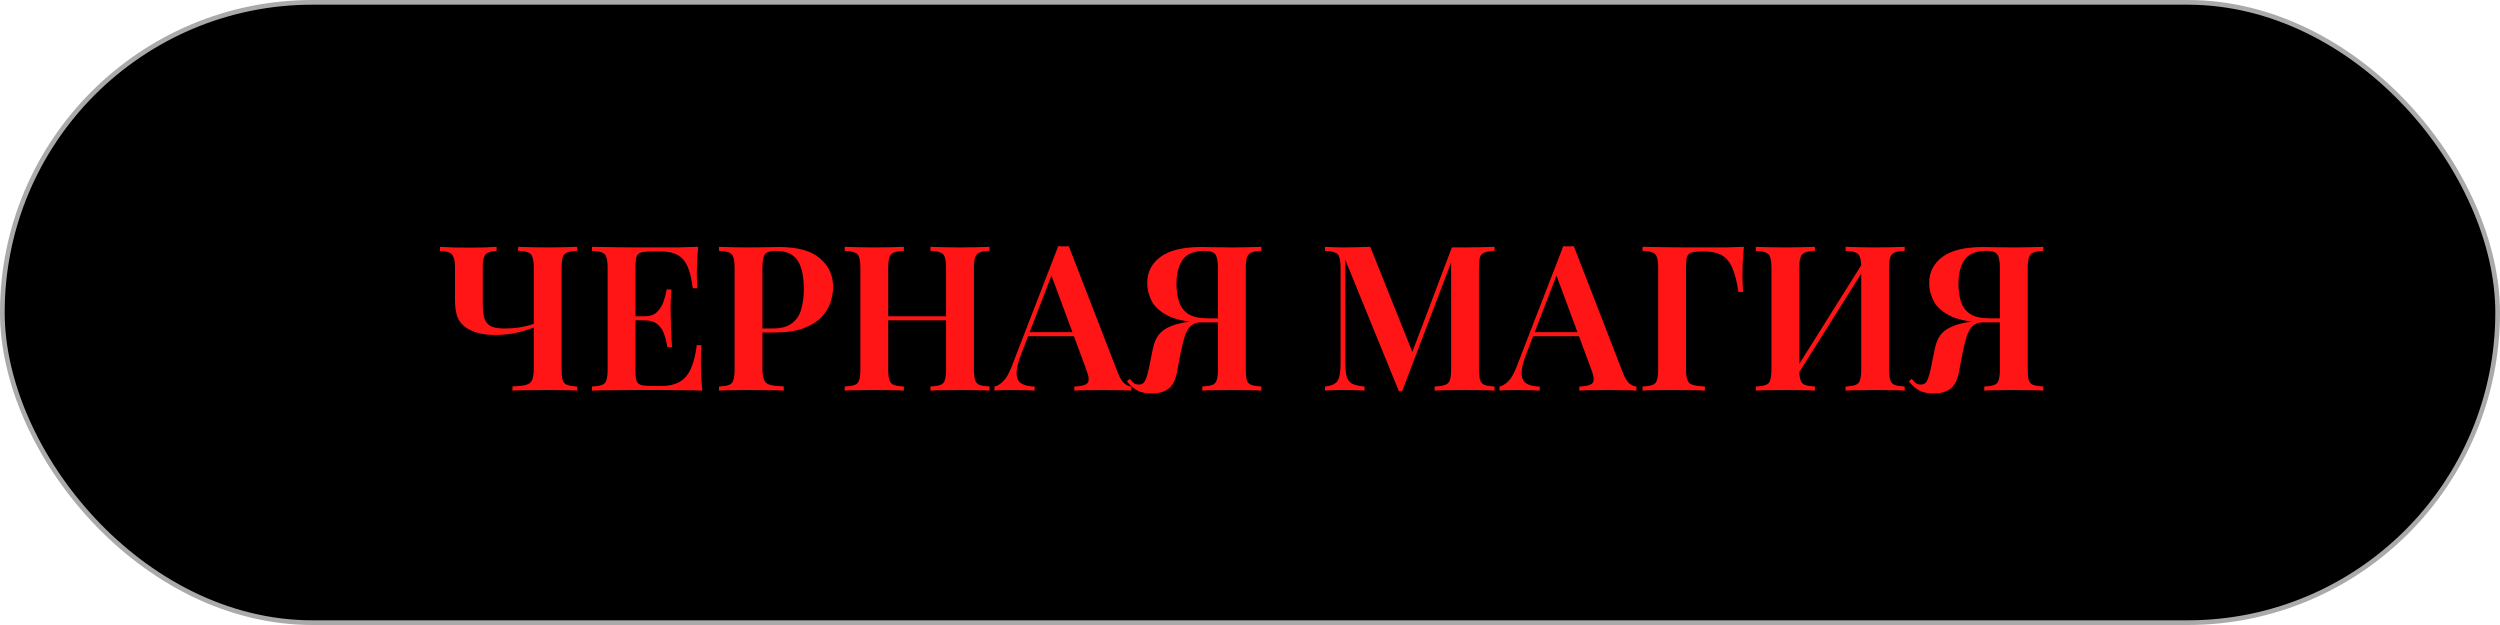
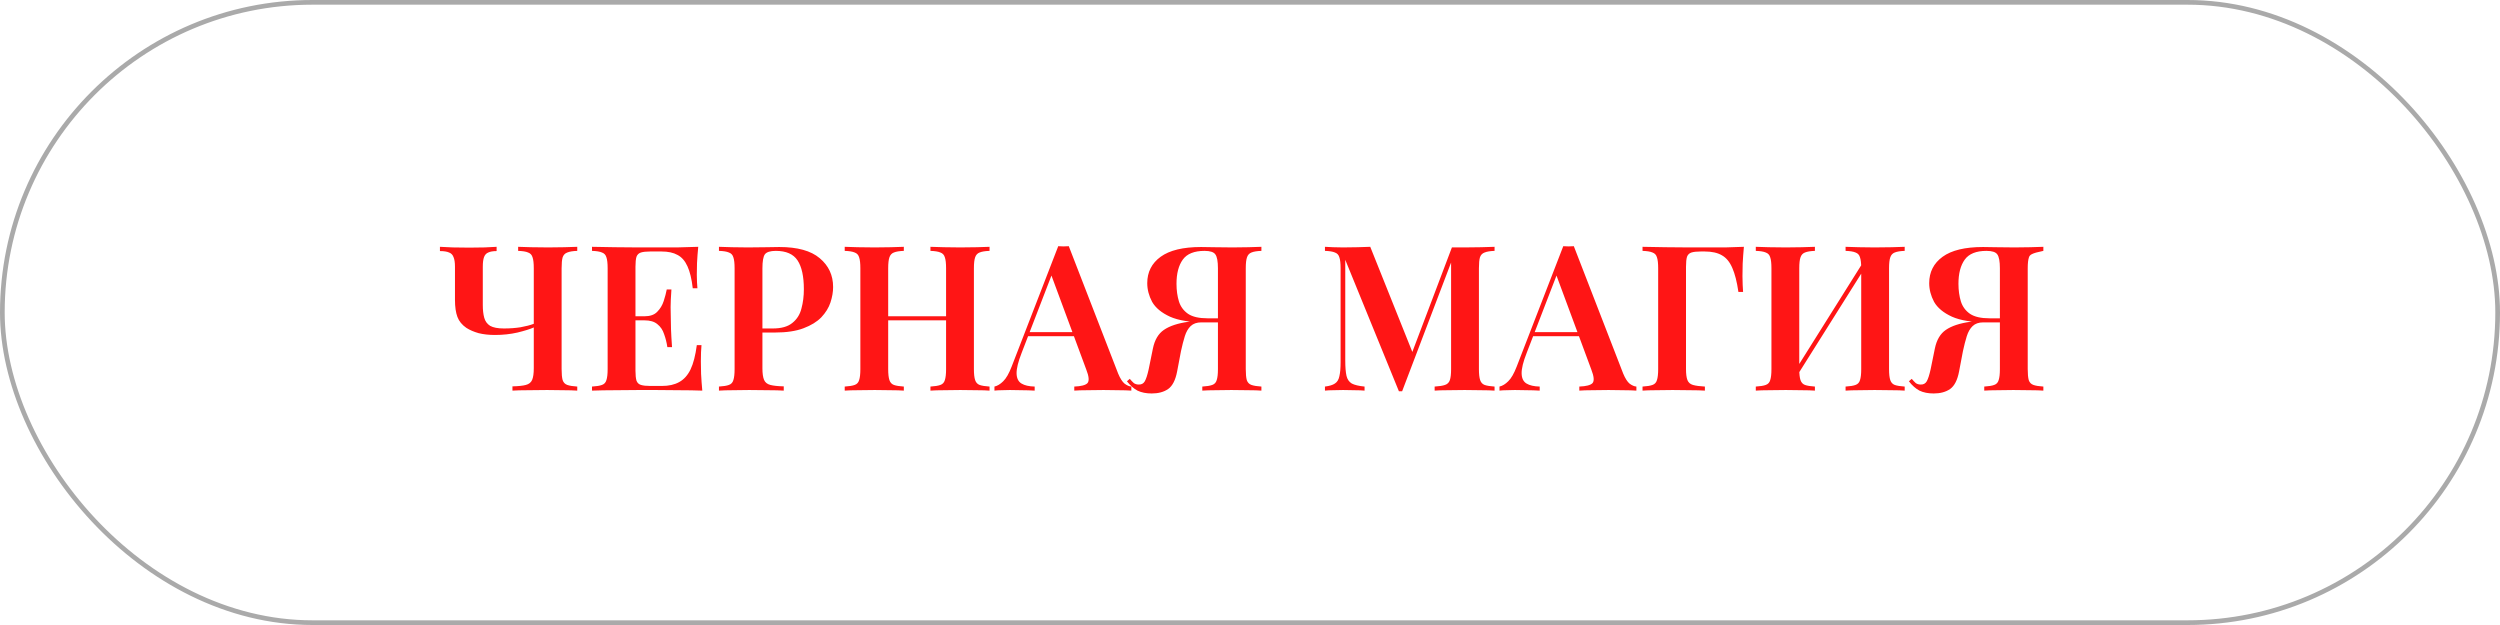
<svg xmlns="http://www.w3.org/2000/svg" width="160" height="40" viewBox="0 0 160 40" fill="none">
-   <rect x="0.15" y="0.15" width="159.7" height="39.7" rx="19.85" fill="black" />
  <rect x="0.15" y="0.15" width="159.7" height="39.7" rx="19.85" stroke="#AAAAAA" stroke-width="0.3" />
-   <path d="M31.783 15.796V16.069C31.558 16.069 31.38 16.099 31.25 16.16C31.12 16.212 31.029 16.312 30.977 16.459C30.925 16.598 30.899 16.801 30.899 17.07V19.527C30.899 19.839 30.929 20.108 30.99 20.333C31.051 20.558 31.176 20.732 31.367 20.853C31.566 20.966 31.861 21.022 32.251 21.022C32.632 21.022 32.988 20.996 33.317 20.944C33.655 20.883 33.937 20.81 34.162 20.723V20.957C33.928 21.061 33.581 21.169 33.122 21.282C32.663 21.386 32.182 21.438 31.679 21.438C31.289 21.438 30.938 21.399 30.626 21.321C30.323 21.234 30.063 21.122 29.846 20.983C29.569 20.792 29.378 20.558 29.274 20.281C29.17 20.004 29.118 19.64 29.118 19.189V17.07C29.118 16.801 29.088 16.598 29.027 16.459C28.975 16.312 28.88 16.212 28.741 16.16C28.602 16.099 28.407 16.069 28.156 16.069V15.796C28.347 15.805 28.62 15.818 28.975 15.835C29.33 15.844 29.681 15.848 30.028 15.848C30.366 15.848 30.695 15.844 31.016 15.835C31.345 15.818 31.601 15.805 31.783 15.796ZM36.944 15.796V16.056C36.667 16.065 36.454 16.099 36.307 16.16C36.16 16.212 36.06 16.316 36.008 16.472C35.965 16.619 35.943 16.853 35.943 17.174V23.622C35.943 23.934 35.965 24.168 36.008 24.324C36.06 24.48 36.16 24.584 36.307 24.636C36.454 24.688 36.667 24.723 36.944 24.74V25C36.701 24.983 36.411 24.974 36.073 24.974C35.735 24.965 35.384 24.961 35.02 24.961C34.595 24.961 34.179 24.965 33.772 24.974C33.373 24.974 33.048 24.983 32.797 25V24.727C33.178 24.718 33.464 24.688 33.655 24.636C33.854 24.584 33.989 24.476 34.058 24.311C34.127 24.146 34.162 23.899 34.162 23.57V17.174C34.162 16.853 34.136 16.619 34.084 16.472C34.041 16.316 33.945 16.212 33.798 16.16C33.659 16.099 33.447 16.065 33.161 16.056V15.796C33.369 15.805 33.642 15.813 33.98 15.822C34.327 15.831 34.695 15.835 35.085 15.835C35.432 15.835 35.774 15.831 36.112 15.822C36.45 15.813 36.727 15.805 36.944 15.796ZM44.687 15.796C44.652 16.151 44.626 16.498 44.609 16.836C44.6 17.165 44.596 17.417 44.596 17.59C44.596 17.755 44.6 17.915 44.609 18.071C44.618 18.218 44.626 18.344 44.635 18.448H44.336C44.267 17.85 44.154 17.382 43.998 17.044C43.842 16.697 43.63 16.455 43.361 16.316C43.101 16.169 42.759 16.095 42.334 16.095H41.619C41.359 16.095 41.16 16.117 41.021 16.16C40.882 16.203 40.787 16.294 40.735 16.433C40.692 16.572 40.67 16.784 40.67 17.07V23.726C40.67 24.003 40.692 24.216 40.735 24.363C40.787 24.502 40.882 24.593 41.021 24.636C41.16 24.679 41.359 24.701 41.619 24.701H42.36C42.802 24.701 43.17 24.619 43.465 24.454C43.768 24.289 44.011 24.021 44.193 23.648C44.375 23.267 44.509 22.747 44.596 22.088H44.895C44.869 22.357 44.856 22.703 44.856 23.128C44.856 23.31 44.86 23.574 44.869 23.921C44.886 24.268 44.912 24.627 44.947 25C44.505 24.983 44.007 24.974 43.452 24.974C42.897 24.965 42.403 24.961 41.97 24.961C41.693 24.961 41.32 24.961 40.852 24.961C40.384 24.961 39.886 24.965 39.357 24.974C38.837 24.974 38.347 24.983 37.888 25V24.74C38.174 24.723 38.386 24.688 38.525 24.636C38.672 24.584 38.768 24.48 38.811 24.324C38.863 24.168 38.889 23.934 38.889 23.622V17.174C38.889 16.853 38.863 16.619 38.811 16.472C38.768 16.316 38.672 16.212 38.525 16.16C38.386 16.099 38.174 16.065 37.888 16.056V15.796C38.347 15.805 38.837 15.813 39.357 15.822C39.886 15.831 40.384 15.835 40.852 15.835C41.32 15.835 41.693 15.835 41.97 15.835C42.369 15.835 42.819 15.835 43.322 15.835C43.833 15.826 44.288 15.813 44.687 15.796ZM42.594 20.242C42.594 20.242 42.594 20.285 42.594 20.372C42.594 20.459 42.594 20.502 42.594 20.502H40.28C40.28 20.502 40.28 20.459 40.28 20.372C40.28 20.285 40.28 20.242 40.28 20.242H42.594ZM42.971 18.526C42.936 19.02 42.919 19.397 42.919 19.657C42.928 19.917 42.932 20.155 42.932 20.372C42.932 20.589 42.936 20.827 42.945 21.087C42.954 21.347 42.975 21.724 43.01 22.218H42.711C42.668 21.923 42.598 21.646 42.503 21.386C42.416 21.117 42.273 20.905 42.074 20.749C41.883 20.584 41.606 20.502 41.242 20.502V20.242C41.606 20.242 41.879 20.147 42.061 19.956C42.252 19.765 42.39 19.536 42.477 19.267C42.564 18.998 42.629 18.751 42.672 18.526H42.971ZM46.013 15.796C46.23 15.805 46.507 15.813 46.845 15.822C47.183 15.831 47.521 15.835 47.859 15.835C48.284 15.835 48.687 15.831 49.068 15.822C49.449 15.813 49.718 15.809 49.874 15.809C51.035 15.809 51.898 16.047 52.461 16.524C53.033 17.001 53.319 17.616 53.319 18.37C53.319 18.682 53.263 19.011 53.15 19.358C53.037 19.696 52.842 20.012 52.565 20.307C52.288 20.593 51.906 20.827 51.421 21.009C50.944 21.191 50.333 21.282 49.588 21.282H48.288V21.022H49.458C50.004 21.022 50.42 20.905 50.706 20.671C51.001 20.437 51.196 20.129 51.291 19.748C51.395 19.367 51.447 18.955 51.447 18.513C51.447 17.69 51.313 17.074 51.044 16.667C50.775 16.26 50.312 16.056 49.653 16.056C49.298 16.056 49.064 16.13 48.951 16.277C48.847 16.424 48.795 16.723 48.795 17.174V23.57C48.795 23.899 48.83 24.146 48.899 24.311C48.968 24.476 49.103 24.584 49.302 24.636C49.501 24.688 49.787 24.718 50.16 24.727V25C49.909 24.983 49.584 24.974 49.185 24.974C48.786 24.965 48.375 24.961 47.95 24.961C47.586 24.961 47.235 24.965 46.897 24.974C46.559 24.974 46.264 24.983 46.013 25V24.74C46.299 24.723 46.511 24.688 46.65 24.636C46.797 24.584 46.893 24.48 46.936 24.324C46.988 24.168 47.014 23.934 47.014 23.622V17.174C47.014 16.853 46.988 16.619 46.936 16.472C46.893 16.316 46.797 16.212 46.65 16.16C46.511 16.099 46.299 16.065 46.013 16.056V15.796ZM59.548 25V24.74C59.834 24.723 60.046 24.688 60.185 24.636C60.332 24.584 60.427 24.48 60.471 24.324C60.523 24.168 60.549 23.934 60.549 23.622V17.174C60.549 16.853 60.523 16.619 60.471 16.472C60.427 16.316 60.332 16.212 60.185 16.16C60.046 16.099 59.834 16.065 59.548 16.056V15.796C59.782 15.805 60.072 15.813 60.419 15.822C60.765 15.831 61.112 15.835 61.459 15.835C61.84 15.835 62.195 15.831 62.525 15.822C62.863 15.813 63.131 15.805 63.331 15.796V16.056C63.053 16.065 62.841 16.099 62.694 16.16C62.555 16.212 62.46 16.316 62.408 16.472C62.356 16.619 62.33 16.853 62.33 17.174V23.622C62.33 23.934 62.356 24.168 62.408 24.324C62.46 24.48 62.555 24.584 62.694 24.636C62.841 24.688 63.053 24.723 63.331 24.74V25C63.131 24.983 62.863 24.974 62.525 24.974C62.195 24.965 61.84 24.961 61.459 24.961C61.112 24.961 60.765 24.965 60.419 24.974C60.072 24.974 59.782 24.983 59.548 25ZM54.062 25V24.74C54.348 24.723 54.56 24.688 54.699 24.636C54.846 24.584 54.941 24.48 54.985 24.324C55.037 24.168 55.063 23.934 55.063 23.622V17.174C55.063 16.853 55.037 16.619 54.985 16.472C54.941 16.316 54.846 16.212 54.699 16.16C54.56 16.099 54.348 16.065 54.062 16.056V15.796C54.278 15.805 54.556 15.813 54.894 15.822C55.232 15.831 55.596 15.835 55.986 15.835C56.332 15.835 56.675 15.831 57.013 15.822C57.351 15.813 57.628 15.805 57.845 15.796V16.056C57.567 16.065 57.355 16.099 57.208 16.16C57.069 16.212 56.974 16.316 56.922 16.472C56.87 16.619 56.844 16.853 56.844 17.174V23.622C56.844 23.934 56.87 24.168 56.922 24.324C56.974 24.48 57.069 24.584 57.208 24.636C57.355 24.688 57.567 24.723 57.845 24.74V25C57.628 24.983 57.351 24.974 57.013 24.974C56.675 24.965 56.332 24.961 55.986 24.961C55.596 24.961 55.232 24.965 54.894 24.974C54.556 24.974 54.278 24.983 54.062 25ZM56.129 20.502V20.242H61.264V20.502H56.129ZM68.403 15.757L71.561 23.908C71.692 24.22 71.83 24.437 71.978 24.558C72.133 24.671 72.276 24.731 72.406 24.74V25C72.181 24.983 71.908 24.974 71.588 24.974C71.275 24.965 70.955 24.961 70.626 24.961C70.244 24.961 69.889 24.965 69.559 24.974C69.23 24.974 68.962 24.983 68.754 25V24.74C69.195 24.723 69.477 24.649 69.599 24.519C69.72 24.38 69.694 24.09 69.52 23.648L67.233 17.473L67.466 17.187L65.386 22.582C65.161 23.154 65.053 23.596 65.061 23.908C65.07 24.211 65.174 24.424 65.374 24.545C65.573 24.666 65.855 24.731 66.219 24.74V25C65.941 24.983 65.672 24.974 65.412 24.974C65.153 24.965 64.892 24.961 64.632 24.961C64.442 24.961 64.26 24.965 64.087 24.974C63.922 24.974 63.775 24.983 63.645 25V24.74C63.835 24.697 64.022 24.584 64.204 24.402C64.394 24.22 64.576 23.904 64.749 23.453L67.727 15.757C67.831 15.766 67.943 15.77 68.064 15.77C68.186 15.77 68.299 15.766 68.403 15.757ZM69.534 21.256V21.516H65.659L65.79 21.256H69.534ZM80.73 15.796V16.056C80.453 16.065 80.24 16.099 80.093 16.16C79.954 16.212 79.859 16.316 79.807 16.472C79.755 16.619 79.729 16.853 79.729 17.174V23.622C79.729 23.934 79.751 24.168 79.794 24.324C79.846 24.48 79.946 24.584 80.093 24.636C80.24 24.688 80.453 24.723 80.73 24.74V25C80.522 24.983 80.245 24.974 79.898 24.974C79.56 24.965 79.196 24.961 78.806 24.961C78.468 24.961 78.13 24.965 77.792 24.974C77.454 24.974 77.172 24.983 76.947 25V24.74C77.233 24.723 77.445 24.688 77.584 24.636C77.731 24.584 77.827 24.48 77.87 24.324C77.922 24.168 77.948 23.934 77.948 23.622V17.174C77.948 16.723 77.892 16.424 77.779 16.277C77.675 16.13 77.445 16.056 77.09 16.056C76.431 16.056 75.968 16.242 75.699 16.615C75.43 16.988 75.296 17.503 75.296 18.162C75.296 18.578 75.348 18.955 75.452 19.293C75.556 19.622 75.751 19.887 76.037 20.086C76.323 20.277 76.739 20.372 77.285 20.372H78.403C78.403 20.372 78.403 20.415 78.403 20.502C78.403 20.589 78.403 20.632 78.403 20.632H77.155C76.184 20.632 75.426 20.511 74.88 20.268C74.334 20.017 73.953 19.7 73.736 19.319C73.528 18.929 73.424 18.53 73.424 18.123C73.424 17.412 73.71 16.849 74.282 16.433C74.854 16.017 75.716 15.809 76.869 15.809C77.034 15.809 77.307 15.813 77.688 15.822C78.069 15.831 78.468 15.835 78.884 15.835C79.222 15.835 79.56 15.831 79.898 15.822C80.245 15.813 80.522 15.805 80.73 15.796ZM78.312 20.411L78.286 20.632H76.882C76.596 20.632 76.371 20.71 76.206 20.866C76.041 21.022 75.916 21.239 75.829 21.516C75.742 21.793 75.66 22.114 75.582 22.478L75.335 23.778C75.231 24.324 75.04 24.697 74.763 24.896C74.486 25.087 74.135 25.182 73.71 25.182C73.355 25.182 73.051 25.121 72.8 25C72.557 24.87 72.332 24.671 72.124 24.402L72.306 24.246C72.401 24.359 72.488 24.45 72.566 24.519C72.653 24.58 72.757 24.61 72.878 24.61C73.051 24.619 73.181 24.549 73.268 24.402C73.355 24.246 73.437 23.99 73.515 23.635L73.788 22.296C73.901 21.75 74.135 21.356 74.49 21.113C74.854 20.862 75.378 20.688 76.063 20.593C76.228 20.567 76.392 20.545 76.557 20.528C76.722 20.511 76.938 20.493 77.207 20.476C77.484 20.45 77.853 20.428 78.312 20.411ZM95.652 15.796V16.056C95.375 16.065 95.163 16.099 95.015 16.16C94.868 16.212 94.768 16.316 94.716 16.472C94.673 16.619 94.651 16.853 94.651 17.174V23.622C94.651 23.934 94.677 24.168 94.729 24.324C94.781 24.48 94.877 24.584 95.015 24.636C95.163 24.688 95.375 24.723 95.652 24.74V25C95.427 24.983 95.141 24.974 94.794 24.974C94.448 24.965 94.097 24.961 93.741 24.961C93.351 24.961 92.983 24.965 92.636 24.974C92.298 24.974 92.025 24.983 91.817 25V24.74C92.112 24.723 92.333 24.688 92.48 24.636C92.636 24.584 92.74 24.48 92.792 24.324C92.844 24.168 92.87 23.934 92.87 23.622V16.55L92.961 16.563L89.737 25.039H89.529L86.097 16.628V23.076C86.097 23.492 86.123 23.817 86.175 24.051C86.227 24.276 86.34 24.441 86.513 24.545C86.695 24.64 86.968 24.705 87.332 24.74V25C87.168 24.983 86.955 24.974 86.695 24.974C86.435 24.965 86.188 24.961 85.954 24.961C85.746 24.961 85.534 24.965 85.317 24.974C85.109 24.974 84.936 24.983 84.797 25V24.74C85.083 24.705 85.296 24.64 85.434 24.545C85.582 24.45 85.677 24.294 85.72 24.077C85.772 23.86 85.798 23.561 85.798 23.18V17.174C85.798 16.853 85.772 16.619 85.72 16.472C85.677 16.316 85.582 16.212 85.434 16.16C85.296 16.099 85.083 16.065 84.797 16.056V15.796C84.936 15.805 85.109 15.813 85.317 15.822C85.534 15.831 85.746 15.835 85.954 15.835C86.275 15.835 86.587 15.831 86.89 15.822C87.194 15.813 87.462 15.805 87.696 15.796L90.491 22.777L90.205 23.011L92.922 15.835C93.052 15.835 93.187 15.835 93.325 15.835C93.473 15.835 93.611 15.835 93.741 15.835C94.097 15.835 94.448 15.831 94.794 15.822C95.141 15.813 95.427 15.805 95.652 15.796ZM100.725 15.757L103.884 23.908C104.014 24.22 104.152 24.437 104.3 24.558C104.456 24.671 104.599 24.731 104.729 24.74V25C104.503 24.983 104.23 24.974 103.91 24.974C103.598 24.965 103.277 24.961 102.948 24.961C102.566 24.961 102.211 24.965 101.882 24.974C101.552 24.974 101.284 24.983 101.076 25V24.74C101.518 24.723 101.799 24.649 101.921 24.519C102.042 24.38 102.016 24.09 101.843 23.648L99.555 17.473L99.789 17.187L97.709 22.582C97.483 23.154 97.375 23.596 97.384 23.908C97.392 24.211 97.496 24.424 97.696 24.545C97.895 24.666 98.177 24.731 98.541 24.74V25C98.263 24.983 97.995 24.974 97.735 24.974C97.475 24.965 97.215 24.961 96.955 24.961C96.764 24.961 96.582 24.965 96.409 24.974C96.244 24.974 96.097 24.983 95.967 25V24.74C96.157 24.697 96.344 24.584 96.526 24.402C96.716 24.22 96.898 23.904 97.072 23.453L100.049 15.757C100.153 15.766 100.265 15.77 100.387 15.77C100.508 15.77 100.621 15.766 100.725 15.757ZM101.856 21.256V21.516H97.982L98.112 21.256H101.856ZM111.609 15.796C111.575 16.169 111.549 16.528 111.531 16.875C111.523 17.222 111.518 17.486 111.518 17.668C111.518 17.867 111.523 18.054 111.531 18.227C111.54 18.4 111.549 18.552 111.557 18.682H111.258C111.163 18.032 111.033 17.521 110.868 17.148C110.704 16.767 110.483 16.498 110.205 16.342C109.928 16.177 109.56 16.095 109.1 16.095H108.853C108.593 16.095 108.394 16.117 108.255 16.16C108.117 16.203 108.021 16.294 107.969 16.433C107.926 16.572 107.904 16.784 107.904 17.07V23.622C107.904 23.934 107.935 24.168 107.995 24.324C108.056 24.48 108.173 24.584 108.346 24.636C108.528 24.688 108.784 24.723 109.113 24.74V25C108.871 24.983 108.563 24.974 108.19 24.974C107.818 24.965 107.436 24.961 107.046 24.961C106.656 24.961 106.292 24.965 105.954 24.974C105.616 24.974 105.339 24.983 105.122 25V24.74C105.408 24.723 105.621 24.688 105.759 24.636C105.907 24.584 106.002 24.48 106.045 24.324C106.097 24.168 106.123 23.934 106.123 23.622V17.174C106.123 16.853 106.097 16.619 106.045 16.472C106.002 16.316 105.907 16.212 105.759 16.16C105.621 16.099 105.408 16.065 105.122 16.056V15.796C105.582 15.805 106.071 15.813 106.591 15.822C107.12 15.831 107.618 15.835 108.086 15.835C108.554 15.835 108.927 15.835 109.204 15.835C109.56 15.835 109.963 15.835 110.413 15.835C110.864 15.826 111.263 15.813 111.609 15.796ZM116.154 15.796V16.056C115.877 16.065 115.665 16.099 115.517 16.16C115.379 16.212 115.283 16.316 115.231 16.472C115.179 16.619 115.153 16.853 115.153 17.174V23.622C115.153 23.934 115.179 24.168 115.231 24.324C115.283 24.48 115.379 24.584 115.517 24.636C115.665 24.688 115.877 24.723 116.154 24.74V25C115.938 24.983 115.66 24.974 115.322 24.974C114.984 24.965 114.642 24.961 114.295 24.961C113.905 24.961 113.541 24.965 113.203 24.974C112.865 24.974 112.588 24.983 112.371 25V24.74C112.657 24.723 112.87 24.688 113.008 24.636C113.156 24.584 113.251 24.48 113.294 24.324C113.346 24.168 113.372 23.934 113.372 23.622V17.174C113.372 16.853 113.346 16.619 113.294 16.472C113.251 16.316 113.156 16.212 113.008 16.16C112.87 16.099 112.657 16.065 112.371 16.056V15.796C112.588 15.805 112.865 15.813 113.203 15.822C113.541 15.831 113.905 15.835 114.295 15.835C114.642 15.835 114.984 15.831 115.322 15.822C115.66 15.813 115.938 15.805 116.154 15.796ZM119.378 16.563C119.378 16.563 119.374 16.611 119.365 16.706C119.365 16.793 119.365 16.884 119.365 16.979C119.365 17.074 119.365 17.122 119.365 17.122L114.737 24.48L114.685 24.038L119.378 16.563ZM121.9 15.796V16.056C121.623 16.065 121.411 16.099 121.263 16.16C121.125 16.212 121.029 16.316 120.977 16.472C120.925 16.619 120.899 16.853 120.899 17.174V23.622C120.899 23.934 120.925 24.168 120.977 24.324C121.029 24.48 121.125 24.584 121.263 24.636C121.411 24.688 121.623 24.723 121.9 24.74V25C121.701 24.983 121.428 24.974 121.081 24.974C120.735 24.965 120.366 24.961 119.976 24.961C119.647 24.961 119.309 24.965 118.962 24.974C118.624 24.974 118.343 24.983 118.117 25V24.74C118.403 24.723 118.616 24.688 118.754 24.636C118.902 24.584 118.997 24.48 119.04 24.324C119.092 24.168 119.118 23.934 119.118 23.622V17.174C119.118 16.853 119.092 16.619 119.04 16.472C118.997 16.316 118.902 16.212 118.754 16.16C118.616 16.099 118.403 16.065 118.117 16.056V15.796C118.343 15.805 118.624 15.813 118.962 15.822C119.309 15.831 119.647 15.835 119.976 15.835C120.366 15.835 120.735 15.831 121.081 15.822C121.428 15.813 121.701 15.805 121.9 15.796ZM130.775 15.796V16.056C130.498 16.065 130.285 16.099 130.138 16.16C129.999 16.212 129.904 16.316 129.852 16.472C129.8 16.619 129.774 16.853 129.774 17.174V23.622C129.774 23.934 129.796 24.168 129.839 24.324C129.891 24.48 129.991 24.584 130.138 24.636C130.285 24.688 130.498 24.723 130.775 24.74V25C130.567 24.983 130.29 24.974 129.943 24.974C129.605 24.965 129.241 24.961 128.851 24.961C128.513 24.961 128.175 24.965 127.837 24.974C127.499 24.974 127.217 24.983 126.992 25V24.74C127.278 24.723 127.49 24.688 127.629 24.636C127.776 24.584 127.872 24.48 127.915 24.324C127.967 24.168 127.993 23.934 127.993 23.622V17.174C127.993 16.723 127.937 16.424 127.824 16.277C127.72 16.13 127.49 16.056 127.135 16.056C126.476 16.056 126.013 16.242 125.744 16.615C125.475 16.988 125.341 17.503 125.341 18.162C125.341 18.578 125.393 18.955 125.497 19.293C125.601 19.622 125.796 19.887 126.082 20.086C126.368 20.277 126.784 20.372 127.33 20.372H128.448C128.448 20.372 128.448 20.415 128.448 20.502C128.448 20.589 128.448 20.632 128.448 20.632H127.2C126.229 20.632 125.471 20.511 124.925 20.268C124.379 20.017 123.998 19.7 123.781 19.319C123.573 18.929 123.469 18.53 123.469 18.123C123.469 17.412 123.755 16.849 124.327 16.433C124.899 16.017 125.761 15.809 126.914 15.809C127.079 15.809 127.352 15.813 127.733 15.822C128.114 15.831 128.513 15.835 128.929 15.835C129.267 15.835 129.605 15.831 129.943 15.822C130.29 15.813 130.567 15.805 130.775 15.796ZM128.357 20.411L128.331 20.632H126.927C126.641 20.632 126.416 20.71 126.251 20.866C126.086 21.022 125.961 21.239 125.874 21.516C125.787 21.793 125.705 22.114 125.627 22.478L125.38 23.778C125.276 24.324 125.085 24.697 124.808 24.896C124.531 25.087 124.18 25.182 123.755 25.182C123.4 25.182 123.096 25.121 122.845 25C122.602 24.87 122.377 24.671 122.169 24.402L122.351 24.246C122.446 24.359 122.533 24.45 122.611 24.519C122.698 24.58 122.802 24.61 122.923 24.61C123.096 24.619 123.226 24.549 123.313 24.402C123.4 24.246 123.482 23.99 123.56 23.635L123.833 22.296C123.946 21.75 124.18 21.356 124.535 21.113C124.899 20.862 125.423 20.688 126.108 20.593C126.273 20.567 126.437 20.545 126.602 20.528C126.767 20.511 126.983 20.493 127.252 20.476C127.529 20.45 127.898 20.428 128.357 20.411Z" fill="#FF1515" />
+   <path d="M31.783 15.796V16.069C31.558 16.069 31.38 16.099 31.25 16.16C31.12 16.212 31.029 16.312 30.977 16.459C30.925 16.598 30.899 16.801 30.899 17.07V19.527C30.899 19.839 30.929 20.108 30.99 20.333C31.051 20.558 31.176 20.732 31.367 20.853C31.566 20.966 31.861 21.022 32.251 21.022C32.632 21.022 32.988 20.996 33.317 20.944C33.655 20.883 33.937 20.81 34.162 20.723V20.957C33.928 21.061 33.581 21.169 33.122 21.282C32.663 21.386 32.182 21.438 31.679 21.438C31.289 21.438 30.938 21.399 30.626 21.321C30.323 21.234 30.063 21.122 29.846 20.983C29.569 20.792 29.378 20.558 29.274 20.281C29.17 20.004 29.118 19.64 29.118 19.189V17.07C29.118 16.801 29.088 16.598 29.027 16.459C28.975 16.312 28.88 16.212 28.741 16.16C28.602 16.099 28.407 16.069 28.156 16.069V15.796C28.347 15.805 28.62 15.818 28.975 15.835C29.33 15.844 29.681 15.848 30.028 15.848C30.366 15.848 30.695 15.844 31.016 15.835C31.345 15.818 31.601 15.805 31.783 15.796ZM36.944 15.796V16.056C36.667 16.065 36.454 16.099 36.307 16.16C36.16 16.212 36.06 16.316 36.008 16.472C35.965 16.619 35.943 16.853 35.943 17.174V23.622C35.943 23.934 35.965 24.168 36.008 24.324C36.06 24.48 36.16 24.584 36.307 24.636C36.454 24.688 36.667 24.723 36.944 24.74V25C36.701 24.983 36.411 24.974 36.073 24.974C35.735 24.965 35.384 24.961 35.02 24.961C34.595 24.961 34.179 24.965 33.772 24.974C33.373 24.974 33.048 24.983 32.797 25V24.727C33.178 24.718 33.464 24.688 33.655 24.636C33.854 24.584 33.989 24.476 34.058 24.311C34.127 24.146 34.162 23.899 34.162 23.57V17.174C34.162 16.853 34.136 16.619 34.084 16.472C34.041 16.316 33.945 16.212 33.798 16.16C33.659 16.099 33.447 16.065 33.161 16.056V15.796C33.369 15.805 33.642 15.813 33.98 15.822C34.327 15.831 34.695 15.835 35.085 15.835C35.432 15.835 35.774 15.831 36.112 15.822C36.45 15.813 36.727 15.805 36.944 15.796ZM44.687 15.796C44.652 16.151 44.626 16.498 44.609 16.836C44.6 17.165 44.596 17.417 44.596 17.59C44.596 17.755 44.6 17.915 44.609 18.071C44.618 18.218 44.626 18.344 44.635 18.448H44.336C44.267 17.85 44.154 17.382 43.998 17.044C43.842 16.697 43.63 16.455 43.361 16.316C43.101 16.169 42.759 16.095 42.334 16.095H41.619C41.359 16.095 41.16 16.117 41.021 16.16C40.882 16.203 40.787 16.294 40.735 16.433C40.692 16.572 40.67 16.784 40.67 17.07V23.726C40.67 24.003 40.692 24.216 40.735 24.363C40.787 24.502 40.882 24.593 41.021 24.636C41.16 24.679 41.359 24.701 41.619 24.701H42.36C42.802 24.701 43.17 24.619 43.465 24.454C43.768 24.289 44.011 24.021 44.193 23.648C44.375 23.267 44.509 22.747 44.596 22.088H44.895C44.869 22.357 44.856 22.703 44.856 23.128C44.856 23.31 44.86 23.574 44.869 23.921C44.886 24.268 44.912 24.627 44.947 25C44.505 24.983 44.007 24.974 43.452 24.974C42.897 24.965 42.403 24.961 41.97 24.961C41.693 24.961 41.32 24.961 40.852 24.961C40.384 24.961 39.886 24.965 39.357 24.974C38.837 24.974 38.347 24.983 37.888 25V24.74C38.174 24.723 38.386 24.688 38.525 24.636C38.672 24.584 38.768 24.48 38.811 24.324C38.863 24.168 38.889 23.934 38.889 23.622V17.174C38.889 16.853 38.863 16.619 38.811 16.472C38.768 16.316 38.672 16.212 38.525 16.16C38.386 16.099 38.174 16.065 37.888 16.056V15.796C38.347 15.805 38.837 15.813 39.357 15.822C39.886 15.831 40.384 15.835 40.852 15.835C41.32 15.835 41.693 15.835 41.97 15.835C42.369 15.835 42.819 15.835 43.322 15.835C43.833 15.826 44.288 15.813 44.687 15.796ZM42.594 20.242C42.594 20.242 42.594 20.285 42.594 20.372C42.594 20.459 42.594 20.502 42.594 20.502H40.28C40.28 20.502 40.28 20.459 40.28 20.372C40.28 20.285 40.28 20.242 40.28 20.242H42.594ZM42.971 18.526C42.936 19.02 42.919 19.397 42.919 19.657C42.928 19.917 42.932 20.155 42.932 20.372C42.932 20.589 42.936 20.827 42.945 21.087C42.954 21.347 42.975 21.724 43.01 22.218H42.711C42.668 21.923 42.598 21.646 42.503 21.386C42.416 21.117 42.273 20.905 42.074 20.749C41.883 20.584 41.606 20.502 41.242 20.502V20.242C41.606 20.242 41.879 20.147 42.061 19.956C42.252 19.765 42.39 19.536 42.477 19.267C42.564 18.998 42.629 18.751 42.672 18.526H42.971ZM46.013 15.796C46.23 15.805 46.507 15.813 46.845 15.822C47.183 15.831 47.521 15.835 47.859 15.835C48.284 15.835 48.687 15.831 49.068 15.822C49.449 15.813 49.718 15.809 49.874 15.809C51.035 15.809 51.898 16.047 52.461 16.524C53.033 17.001 53.319 17.616 53.319 18.37C53.319 18.682 53.263 19.011 53.15 19.358C53.037 19.696 52.842 20.012 52.565 20.307C52.288 20.593 51.906 20.827 51.421 21.009C50.944 21.191 50.333 21.282 49.588 21.282H48.288V21.022H49.458C50.004 21.022 50.42 20.905 50.706 20.671C51.001 20.437 51.196 20.129 51.291 19.748C51.395 19.367 51.447 18.955 51.447 18.513C51.447 17.69 51.313 17.074 51.044 16.667C50.775 16.26 50.312 16.056 49.653 16.056C49.298 16.056 49.064 16.13 48.951 16.277C48.847 16.424 48.795 16.723 48.795 17.174V23.57C48.795 23.899 48.83 24.146 48.899 24.311C48.968 24.476 49.103 24.584 49.302 24.636C49.501 24.688 49.787 24.718 50.16 24.727V25C49.909 24.983 49.584 24.974 49.185 24.974C48.786 24.965 48.375 24.961 47.95 24.961C47.586 24.961 47.235 24.965 46.897 24.974C46.559 24.974 46.264 24.983 46.013 25V24.74C46.299 24.723 46.511 24.688 46.65 24.636C46.797 24.584 46.893 24.48 46.936 24.324C46.988 24.168 47.014 23.934 47.014 23.622V17.174C47.014 16.853 46.988 16.619 46.936 16.472C46.893 16.316 46.797 16.212 46.65 16.16C46.511 16.099 46.299 16.065 46.013 16.056V15.796ZM59.548 25V24.74C59.834 24.723 60.046 24.688 60.185 24.636C60.332 24.584 60.427 24.48 60.471 24.324C60.523 24.168 60.549 23.934 60.549 23.622V17.174C60.549 16.853 60.523 16.619 60.471 16.472C60.427 16.316 60.332 16.212 60.185 16.16C60.046 16.099 59.834 16.065 59.548 16.056V15.796C59.782 15.805 60.072 15.813 60.419 15.822C60.765 15.831 61.112 15.835 61.459 15.835C61.84 15.835 62.195 15.831 62.525 15.822C62.863 15.813 63.131 15.805 63.331 15.796V16.056C63.053 16.065 62.841 16.099 62.694 16.16C62.555 16.212 62.46 16.316 62.408 16.472C62.356 16.619 62.33 16.853 62.33 17.174V23.622C62.33 23.934 62.356 24.168 62.408 24.324C62.46 24.48 62.555 24.584 62.694 24.636C62.841 24.688 63.053 24.723 63.331 24.74V25C63.131 24.983 62.863 24.974 62.525 24.974C62.195 24.965 61.84 24.961 61.459 24.961C61.112 24.961 60.765 24.965 60.419 24.974C60.072 24.974 59.782 24.983 59.548 25ZM54.062 25V24.74C54.348 24.723 54.56 24.688 54.699 24.636C54.846 24.584 54.941 24.48 54.985 24.324C55.037 24.168 55.063 23.934 55.063 23.622V17.174C55.063 16.853 55.037 16.619 54.985 16.472C54.941 16.316 54.846 16.212 54.699 16.16C54.56 16.099 54.348 16.065 54.062 16.056V15.796C54.278 15.805 54.556 15.813 54.894 15.822C55.232 15.831 55.596 15.835 55.986 15.835C56.332 15.835 56.675 15.831 57.013 15.822C57.351 15.813 57.628 15.805 57.845 15.796V16.056C57.567 16.065 57.355 16.099 57.208 16.16C57.069 16.212 56.974 16.316 56.922 16.472C56.87 16.619 56.844 16.853 56.844 17.174V23.622C56.844 23.934 56.87 24.168 56.922 24.324C56.974 24.48 57.069 24.584 57.208 24.636C57.355 24.688 57.567 24.723 57.845 24.74V25C57.628 24.983 57.351 24.974 57.013 24.974C56.675 24.965 56.332 24.961 55.986 24.961C55.596 24.961 55.232 24.965 54.894 24.974C54.556 24.974 54.278 24.983 54.062 25ZM56.129 20.502V20.242H61.264V20.502H56.129ZM68.403 15.757L71.561 23.908C71.692 24.22 71.83 24.437 71.978 24.558C72.133 24.671 72.276 24.731 72.406 24.74V25C72.181 24.983 71.908 24.974 71.588 24.974C71.275 24.965 70.955 24.961 70.626 24.961C70.244 24.961 69.889 24.965 69.559 24.974C69.23 24.974 68.962 24.983 68.754 25V24.74C69.195 24.723 69.477 24.649 69.599 24.519C69.72 24.38 69.694 24.09 69.52 23.648L67.233 17.473L67.466 17.187L65.386 22.582C65.161 23.154 65.053 23.596 65.061 23.908C65.07 24.211 65.174 24.424 65.374 24.545C65.573 24.666 65.855 24.731 66.219 24.74V25C65.941 24.983 65.672 24.974 65.412 24.974C65.153 24.965 64.892 24.961 64.632 24.961C64.442 24.961 64.26 24.965 64.087 24.974C63.922 24.974 63.775 24.983 63.645 25V24.74C63.835 24.697 64.022 24.584 64.204 24.402C64.394 24.22 64.576 23.904 64.749 23.453L67.727 15.757C67.831 15.766 67.943 15.77 68.064 15.77C68.186 15.77 68.299 15.766 68.403 15.757ZM69.534 21.256V21.516H65.659L65.79 21.256H69.534ZM80.73 15.796V16.056C80.453 16.065 80.24 16.099 80.093 16.16C79.954 16.212 79.859 16.316 79.807 16.472C79.755 16.619 79.729 16.853 79.729 17.174V23.622C79.729 23.934 79.751 24.168 79.794 24.324C79.846 24.48 79.946 24.584 80.093 24.636C80.24 24.688 80.453 24.723 80.73 24.74V25C80.522 24.983 80.245 24.974 79.898 24.974C79.56 24.965 79.196 24.961 78.806 24.961C78.468 24.961 78.13 24.965 77.792 24.974C77.454 24.974 77.172 24.983 76.947 25V24.74C77.233 24.723 77.445 24.688 77.584 24.636C77.731 24.584 77.827 24.48 77.87 24.324C77.922 24.168 77.948 23.934 77.948 23.622V17.174C77.948 16.723 77.892 16.424 77.779 16.277C77.675 16.13 77.445 16.056 77.09 16.056C76.431 16.056 75.968 16.242 75.699 16.615C75.43 16.988 75.296 17.503 75.296 18.162C75.296 18.578 75.348 18.955 75.452 19.293C75.556 19.622 75.751 19.887 76.037 20.086C76.323 20.277 76.739 20.372 77.285 20.372H78.403C78.403 20.372 78.403 20.415 78.403 20.502C78.403 20.589 78.403 20.632 78.403 20.632H77.155C76.184 20.632 75.426 20.511 74.88 20.268C74.334 20.017 73.953 19.7 73.736 19.319C73.528 18.929 73.424 18.53 73.424 18.123C73.424 17.412 73.71 16.849 74.282 16.433C74.854 16.017 75.716 15.809 76.869 15.809C77.034 15.809 77.307 15.813 77.688 15.822C78.069 15.831 78.468 15.835 78.884 15.835C79.222 15.835 79.56 15.831 79.898 15.822C80.245 15.813 80.522 15.805 80.73 15.796ZM78.312 20.411L78.286 20.632H76.882C76.596 20.632 76.371 20.71 76.206 20.866C76.041 21.022 75.916 21.239 75.829 21.516C75.742 21.793 75.66 22.114 75.582 22.478L75.335 23.778C75.231 24.324 75.04 24.697 74.763 24.896C74.486 25.087 74.135 25.182 73.71 25.182C73.355 25.182 73.051 25.121 72.8 25C72.557 24.87 72.332 24.671 72.124 24.402L72.306 24.246C72.401 24.359 72.488 24.45 72.566 24.519C72.653 24.58 72.757 24.61 72.878 24.61C73.051 24.619 73.181 24.549 73.268 24.402C73.355 24.246 73.437 23.99 73.515 23.635L73.788 22.296C73.901 21.75 74.135 21.356 74.49 21.113C74.854 20.862 75.378 20.688 76.063 20.593C76.228 20.567 76.392 20.545 76.557 20.528C76.722 20.511 76.938 20.493 77.207 20.476C77.484 20.45 77.853 20.428 78.312 20.411ZM95.652 15.796V16.056C95.375 16.065 95.163 16.099 95.015 16.16C94.868 16.212 94.768 16.316 94.716 16.472C94.673 16.619 94.651 16.853 94.651 17.174V23.622C94.651 23.934 94.677 24.168 94.729 24.324C94.781 24.48 94.877 24.584 95.015 24.636C95.163 24.688 95.375 24.723 95.652 24.74V25C95.427 24.983 95.141 24.974 94.794 24.974C94.448 24.965 94.097 24.961 93.741 24.961C93.351 24.961 92.983 24.965 92.636 24.974C92.298 24.974 92.025 24.983 91.817 25V24.74C92.112 24.723 92.333 24.688 92.48 24.636C92.636 24.584 92.74 24.48 92.792 24.324C92.844 24.168 92.87 23.934 92.87 23.622V16.55L92.961 16.563L89.737 25.039H89.529L86.097 16.628V23.076C86.097 23.492 86.123 23.817 86.175 24.051C86.227 24.276 86.34 24.441 86.513 24.545C86.695 24.64 86.968 24.705 87.332 24.74V25C87.168 24.983 86.955 24.974 86.695 24.974C86.435 24.965 86.188 24.961 85.954 24.961C85.746 24.961 85.534 24.965 85.317 24.974C85.109 24.974 84.936 24.983 84.797 25V24.74C85.083 24.705 85.296 24.64 85.434 24.545C85.582 24.45 85.677 24.294 85.72 24.077C85.772 23.86 85.798 23.561 85.798 23.18V17.174C85.798 16.853 85.772 16.619 85.72 16.472C85.677 16.316 85.582 16.212 85.434 16.16C85.296 16.099 85.083 16.065 84.797 16.056V15.796C84.936 15.805 85.109 15.813 85.317 15.822C85.534 15.831 85.746 15.835 85.954 15.835C86.275 15.835 86.587 15.831 86.89 15.822C87.194 15.813 87.462 15.805 87.696 15.796L90.491 22.777L90.205 23.011L92.922 15.835C93.052 15.835 93.187 15.835 93.325 15.835C93.473 15.835 93.611 15.835 93.741 15.835C94.097 15.835 94.448 15.831 94.794 15.822C95.141 15.813 95.427 15.805 95.652 15.796ZM100.725 15.757L103.884 23.908C104.014 24.22 104.152 24.437 104.3 24.558C104.456 24.671 104.599 24.731 104.729 24.74V25C104.503 24.983 104.23 24.974 103.91 24.974C103.598 24.965 103.277 24.961 102.948 24.961C102.566 24.961 102.211 24.965 101.882 24.974C101.552 24.974 101.284 24.983 101.076 25V24.74C101.518 24.723 101.799 24.649 101.921 24.519C102.042 24.38 102.016 24.09 101.843 23.648L99.555 17.473L99.789 17.187L97.709 22.582C97.483 23.154 97.375 23.596 97.384 23.908C97.392 24.211 97.496 24.424 97.696 24.545C97.895 24.666 98.177 24.731 98.541 24.74V25C98.263 24.983 97.995 24.974 97.735 24.974C97.475 24.965 97.215 24.961 96.955 24.961C96.764 24.961 96.582 24.965 96.409 24.974C96.244 24.974 96.097 24.983 95.967 25V24.74C96.157 24.697 96.344 24.584 96.526 24.402C96.716 24.22 96.898 23.904 97.072 23.453L100.049 15.757C100.153 15.766 100.265 15.77 100.387 15.77C100.508 15.77 100.621 15.766 100.725 15.757ZM101.856 21.256V21.516H97.982L98.112 21.256H101.856ZM111.609 15.796C111.575 16.169 111.549 16.528 111.531 16.875C111.523 17.222 111.518 17.486 111.518 17.668C111.518 17.867 111.523 18.054 111.531 18.227C111.54 18.4 111.549 18.552 111.557 18.682H111.258C111.163 18.032 111.033 17.521 110.868 17.148C110.704 16.767 110.483 16.498 110.205 16.342C109.928 16.177 109.56 16.095 109.1 16.095H108.853C108.593 16.095 108.394 16.117 108.255 16.16C108.117 16.203 108.021 16.294 107.969 16.433C107.926 16.572 107.904 16.784 107.904 17.07V23.622C107.904 23.934 107.935 24.168 107.995 24.324C108.056 24.48 108.173 24.584 108.346 24.636C108.528 24.688 108.784 24.723 109.113 24.74V25C108.871 24.983 108.563 24.974 108.19 24.974C107.818 24.965 107.436 24.961 107.046 24.961C106.656 24.961 106.292 24.965 105.954 24.974C105.616 24.974 105.339 24.983 105.122 25V24.74C105.408 24.723 105.621 24.688 105.759 24.636C105.907 24.584 106.002 24.48 106.045 24.324C106.097 24.168 106.123 23.934 106.123 23.622V17.174C106.123 16.853 106.097 16.619 106.045 16.472C106.002 16.316 105.907 16.212 105.759 16.16C105.621 16.099 105.408 16.065 105.122 16.056V15.796C105.582 15.805 106.071 15.813 106.591 15.822C107.12 15.831 107.618 15.835 108.086 15.835C108.554 15.835 108.927 15.835 109.204 15.835C109.56 15.835 109.963 15.835 110.413 15.835C110.864 15.826 111.263 15.813 111.609 15.796ZM116.154 15.796V16.056C115.877 16.065 115.665 16.099 115.517 16.16C115.379 16.212 115.283 16.316 115.231 16.472C115.179 16.619 115.153 16.853 115.153 17.174V23.622C115.153 23.934 115.179 24.168 115.231 24.324C115.283 24.48 115.379 24.584 115.517 24.636C115.665 24.688 115.877 24.723 116.154 24.74V25C115.938 24.983 115.66 24.974 115.322 24.974C114.984 24.965 114.642 24.961 114.295 24.961C113.905 24.961 113.541 24.965 113.203 24.974C112.865 24.974 112.588 24.983 112.371 25V24.74C112.657 24.723 112.87 24.688 113.008 24.636C113.156 24.584 113.251 24.48 113.294 24.324C113.346 24.168 113.372 23.934 113.372 23.622V17.174C113.372 16.853 113.346 16.619 113.294 16.472C113.251 16.316 113.156 16.212 113.008 16.16C112.87 16.099 112.657 16.065 112.371 16.056V15.796C112.588 15.805 112.865 15.813 113.203 15.822C113.541 15.831 113.905 15.835 114.295 15.835C114.642 15.835 114.984 15.831 115.322 15.822C115.66 15.813 115.938 15.805 116.154 15.796ZM119.378 16.563C119.378 16.563 119.374 16.611 119.365 16.706C119.365 16.793 119.365 16.884 119.365 16.979C119.365 17.074 119.365 17.122 119.365 17.122L114.737 24.48L114.685 24.038L119.378 16.563ZM121.9 15.796V16.056C121.623 16.065 121.411 16.099 121.263 16.16C121.125 16.212 121.029 16.316 120.977 16.472C120.925 16.619 120.899 16.853 120.899 17.174V23.622C120.899 23.934 120.925 24.168 120.977 24.324C121.029 24.48 121.125 24.584 121.263 24.636C121.411 24.688 121.623 24.723 121.9 24.74V25C121.701 24.983 121.428 24.974 121.081 24.974C120.735 24.965 120.366 24.961 119.976 24.961C119.647 24.961 119.309 24.965 118.962 24.974C118.624 24.974 118.343 24.983 118.117 25V24.74C118.403 24.723 118.616 24.688 118.754 24.636C118.902 24.584 118.997 24.48 119.04 24.324C119.092 24.168 119.118 23.934 119.118 23.622V17.174C119.118 16.853 119.092 16.619 119.04 16.472C118.997 16.316 118.902 16.212 118.754 16.16C118.616 16.099 118.403 16.065 118.117 16.056V15.796C118.343 15.805 118.624 15.813 118.962 15.822C119.309 15.831 119.647 15.835 119.976 15.835C120.366 15.835 120.735 15.831 121.081 15.822C121.428 15.813 121.701 15.805 121.9 15.796ZM130.775 15.796V16.056C129.999 16.212 129.904 16.316 129.852 16.472C129.8 16.619 129.774 16.853 129.774 17.174V23.622C129.774 23.934 129.796 24.168 129.839 24.324C129.891 24.48 129.991 24.584 130.138 24.636C130.285 24.688 130.498 24.723 130.775 24.74V25C130.567 24.983 130.29 24.974 129.943 24.974C129.605 24.965 129.241 24.961 128.851 24.961C128.513 24.961 128.175 24.965 127.837 24.974C127.499 24.974 127.217 24.983 126.992 25V24.74C127.278 24.723 127.49 24.688 127.629 24.636C127.776 24.584 127.872 24.48 127.915 24.324C127.967 24.168 127.993 23.934 127.993 23.622V17.174C127.993 16.723 127.937 16.424 127.824 16.277C127.72 16.13 127.49 16.056 127.135 16.056C126.476 16.056 126.013 16.242 125.744 16.615C125.475 16.988 125.341 17.503 125.341 18.162C125.341 18.578 125.393 18.955 125.497 19.293C125.601 19.622 125.796 19.887 126.082 20.086C126.368 20.277 126.784 20.372 127.33 20.372H128.448C128.448 20.372 128.448 20.415 128.448 20.502C128.448 20.589 128.448 20.632 128.448 20.632H127.2C126.229 20.632 125.471 20.511 124.925 20.268C124.379 20.017 123.998 19.7 123.781 19.319C123.573 18.929 123.469 18.53 123.469 18.123C123.469 17.412 123.755 16.849 124.327 16.433C124.899 16.017 125.761 15.809 126.914 15.809C127.079 15.809 127.352 15.813 127.733 15.822C128.114 15.831 128.513 15.835 128.929 15.835C129.267 15.835 129.605 15.831 129.943 15.822C130.29 15.813 130.567 15.805 130.775 15.796ZM128.357 20.411L128.331 20.632H126.927C126.641 20.632 126.416 20.71 126.251 20.866C126.086 21.022 125.961 21.239 125.874 21.516C125.787 21.793 125.705 22.114 125.627 22.478L125.38 23.778C125.276 24.324 125.085 24.697 124.808 24.896C124.531 25.087 124.18 25.182 123.755 25.182C123.4 25.182 123.096 25.121 122.845 25C122.602 24.87 122.377 24.671 122.169 24.402L122.351 24.246C122.446 24.359 122.533 24.45 122.611 24.519C122.698 24.58 122.802 24.61 122.923 24.61C123.096 24.619 123.226 24.549 123.313 24.402C123.4 24.246 123.482 23.99 123.56 23.635L123.833 22.296C123.946 21.75 124.18 21.356 124.535 21.113C124.899 20.862 125.423 20.688 126.108 20.593C126.273 20.567 126.437 20.545 126.602 20.528C126.767 20.511 126.983 20.493 127.252 20.476C127.529 20.45 127.898 20.428 128.357 20.411Z" fill="#FF1515" />
</svg>